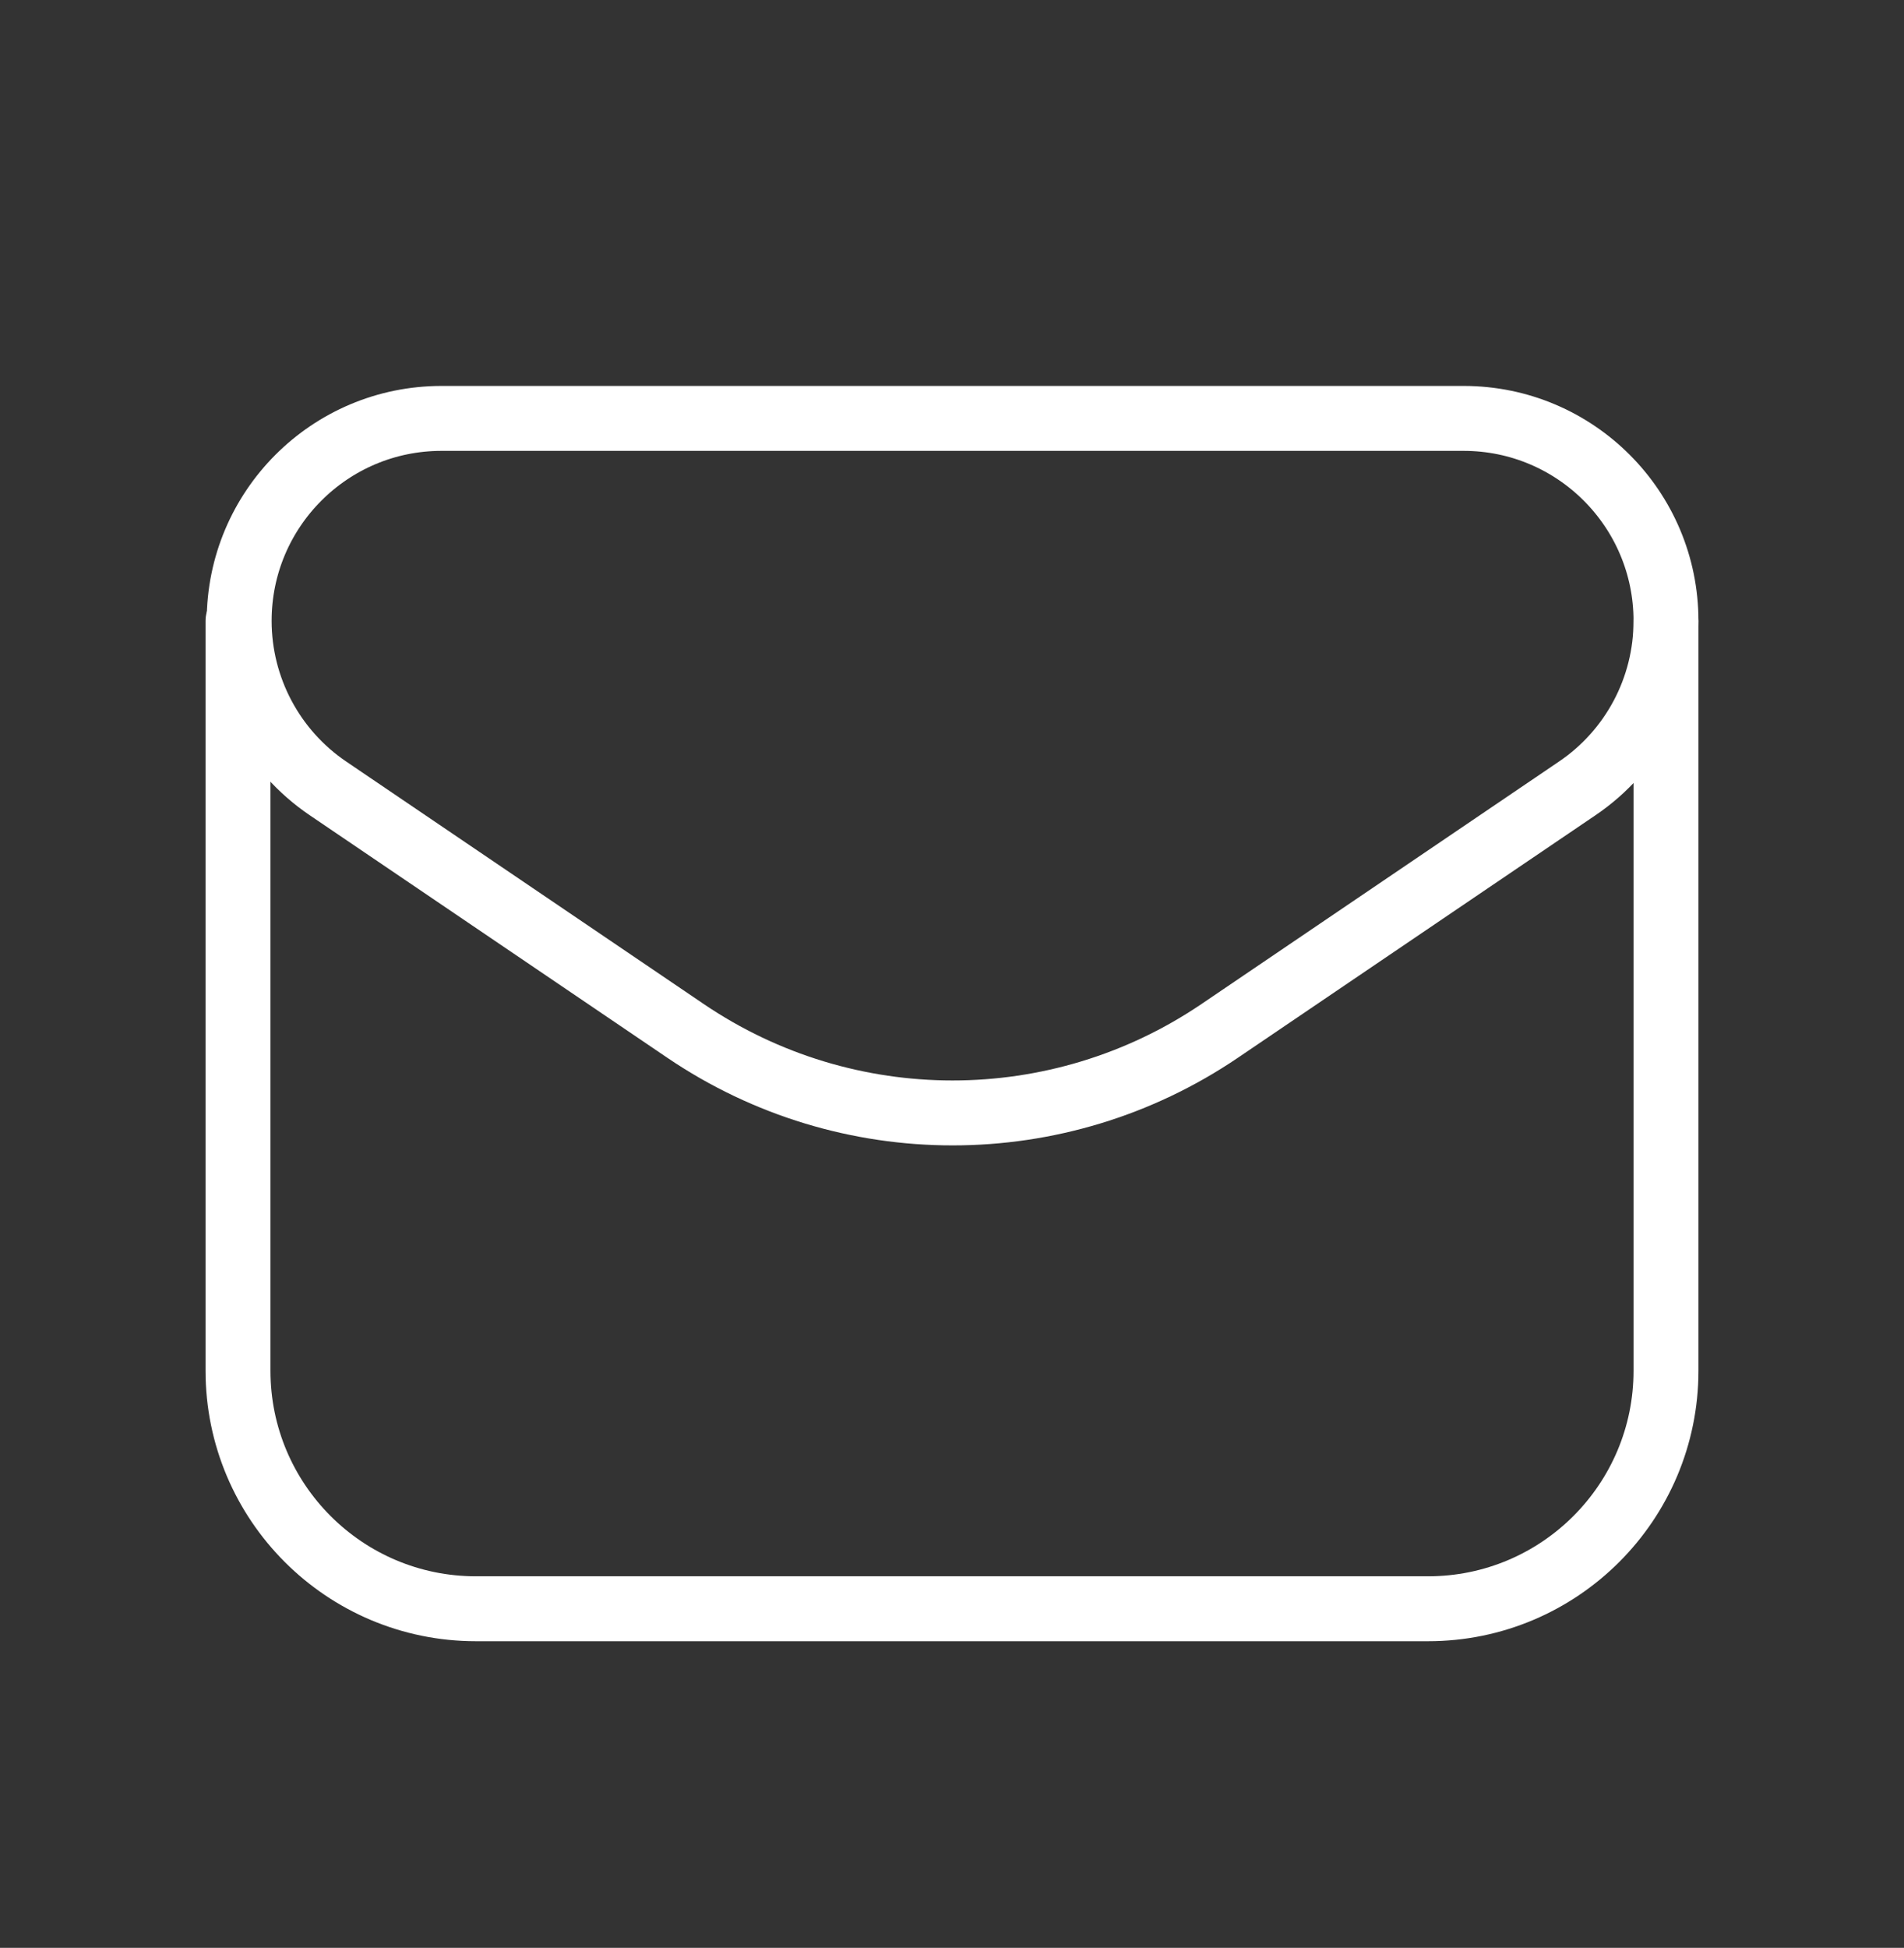
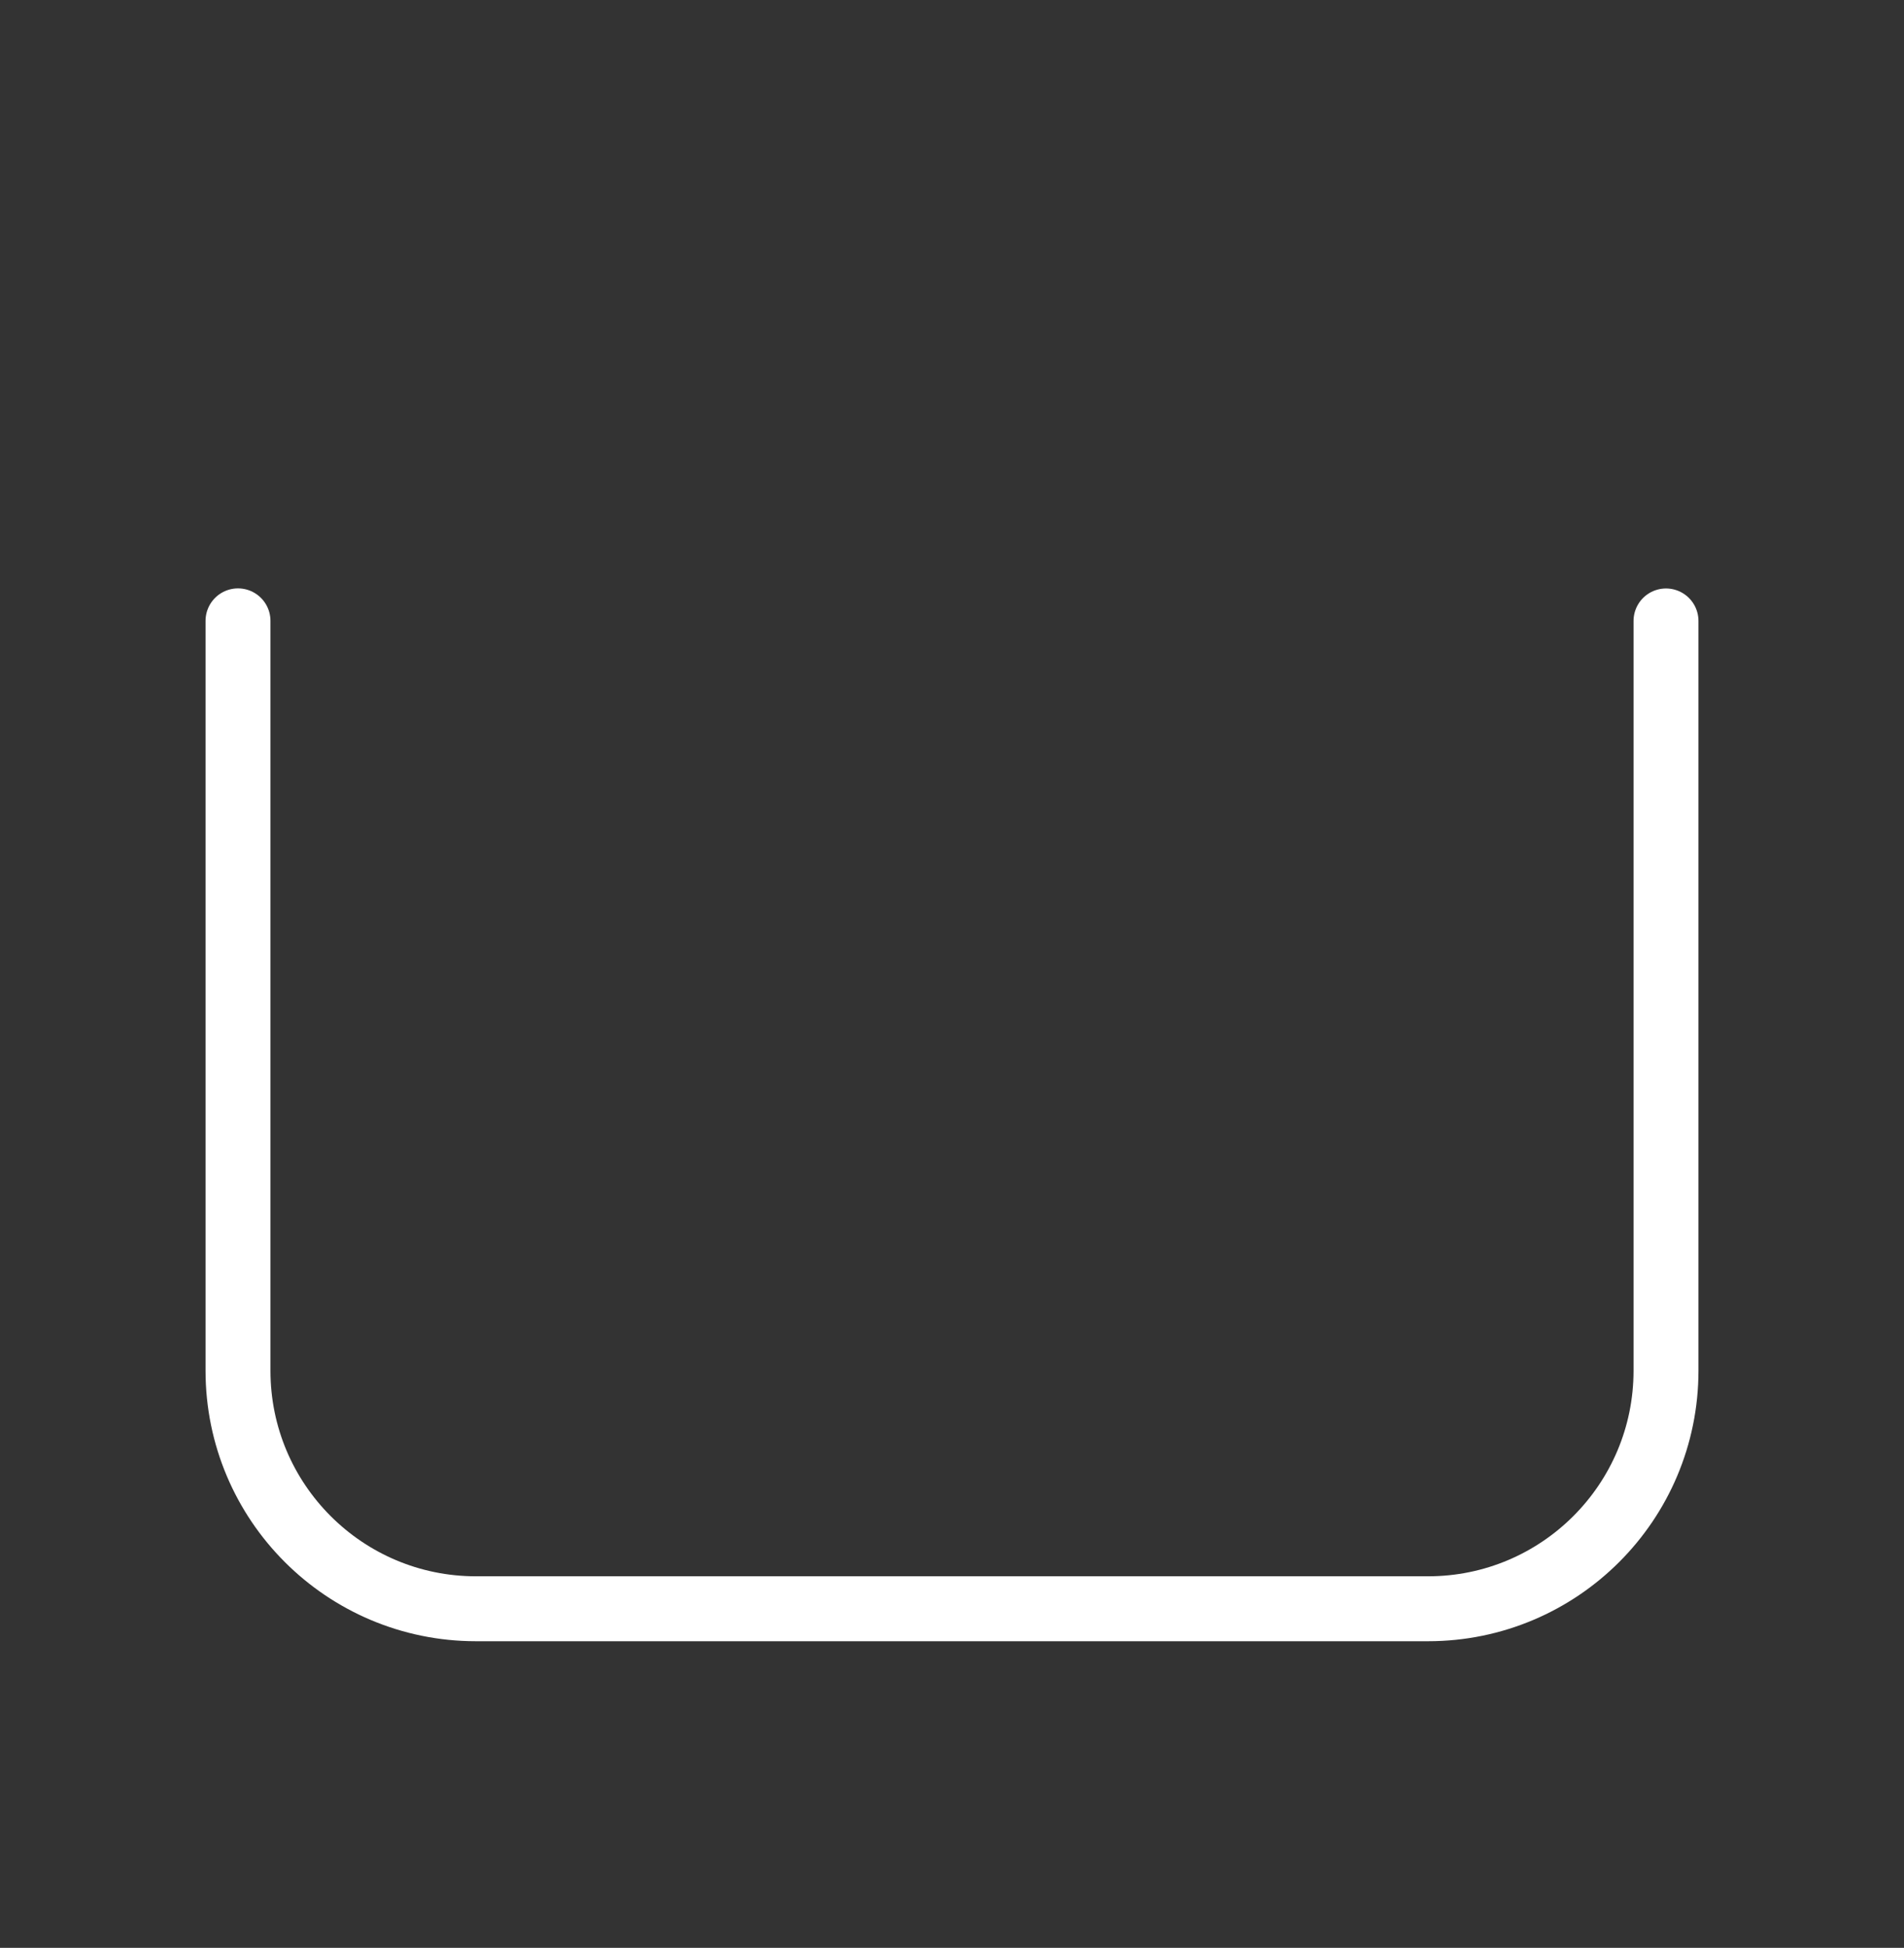
<svg xmlns="http://www.w3.org/2000/svg" width="44" height="45" viewBox="0 0 44 45" fill="none">
  <rect x="0" y="0" width="44" height="45" fill="#333333" stroke="none" />
-   <path fill-rule="evenodd" clip-rule="evenodd" d="M28.186 23.816L36.447 18.215C37.732 17.346 38.5 15.896 38.5 14.345V14.345C38.5 11.76 36.406 9.666 33.823 9.666H10.204C7.621 9.666 5.527 11.76 5.527 14.343V14.343C5.527 15.894 6.296 17.345 7.581 18.215L15.842 23.816C19.569 26.343 24.458 26.343 28.186 23.816V23.816Z" stroke="white" stroke-width="1.5" stroke-linecap="round" stroke-linejoin="round" />
  <path d="M5.5 14.343V31.666C5.5 34.704 7.962 37.166 11 37.166H33C36.038 37.166 38.5 34.704 38.5 31.666V14.345" stroke="white" stroke-width="1.5" stroke-linecap="round" stroke-linejoin="round" />
</svg>